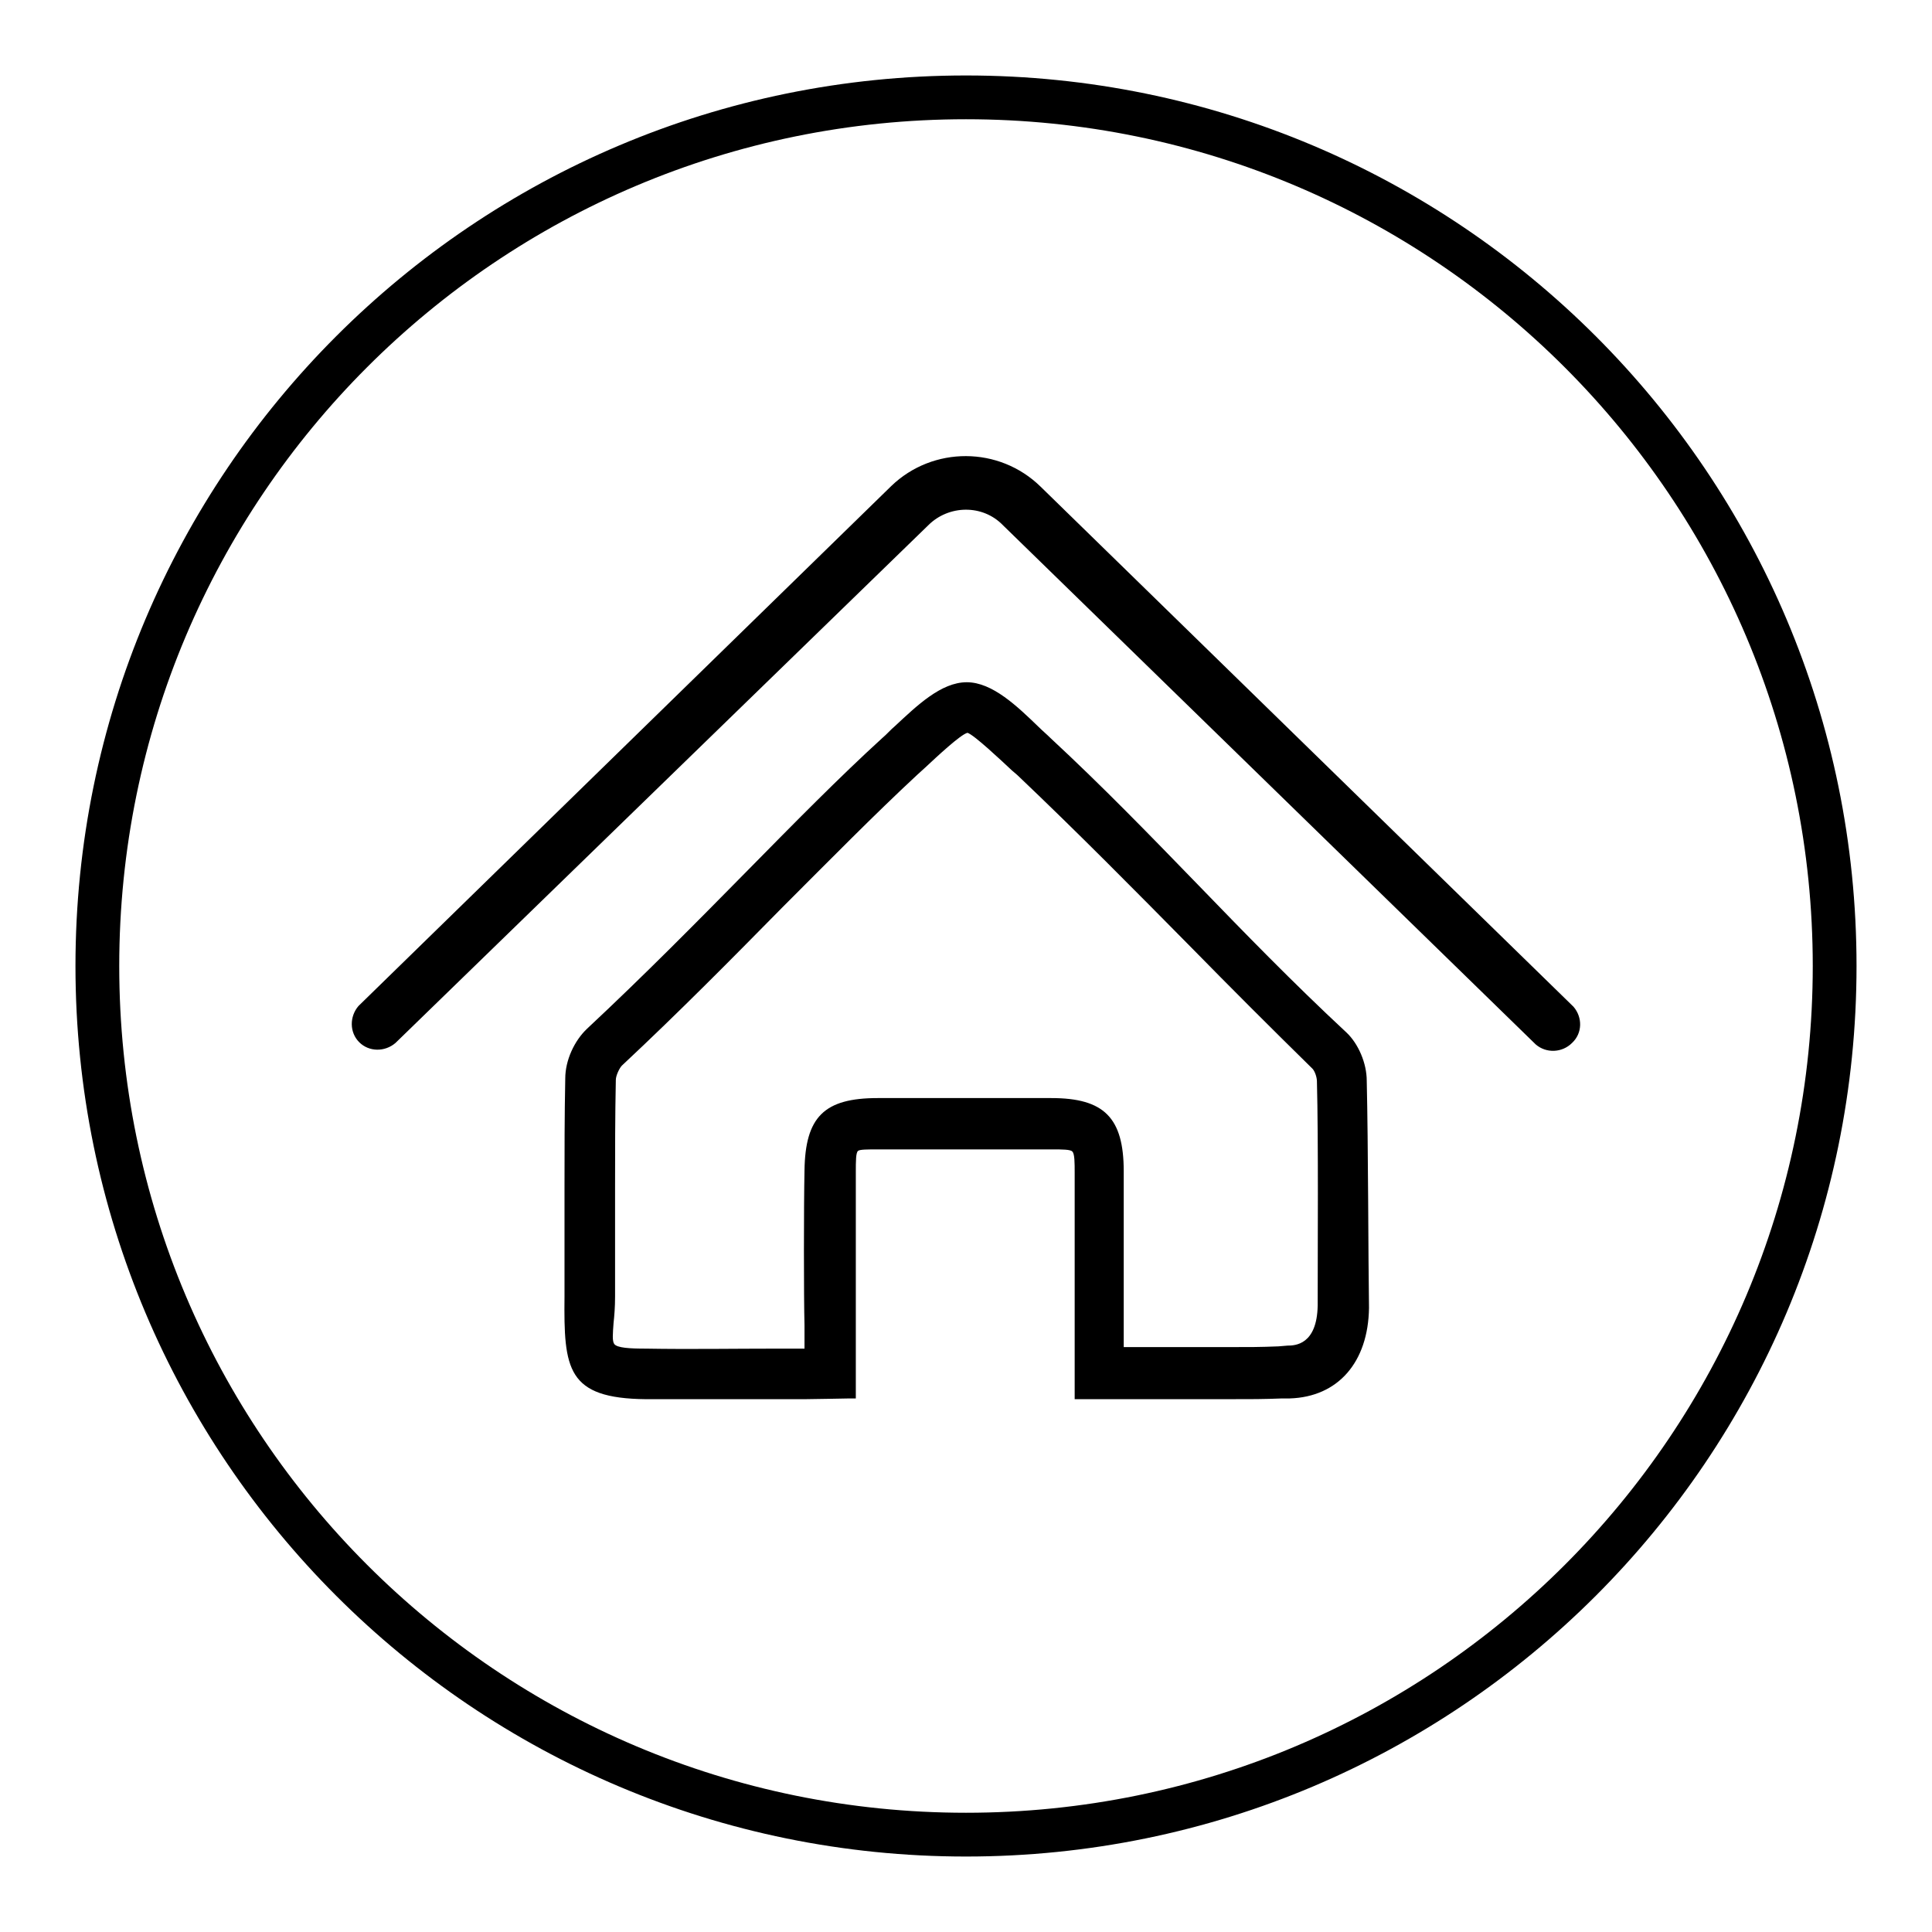
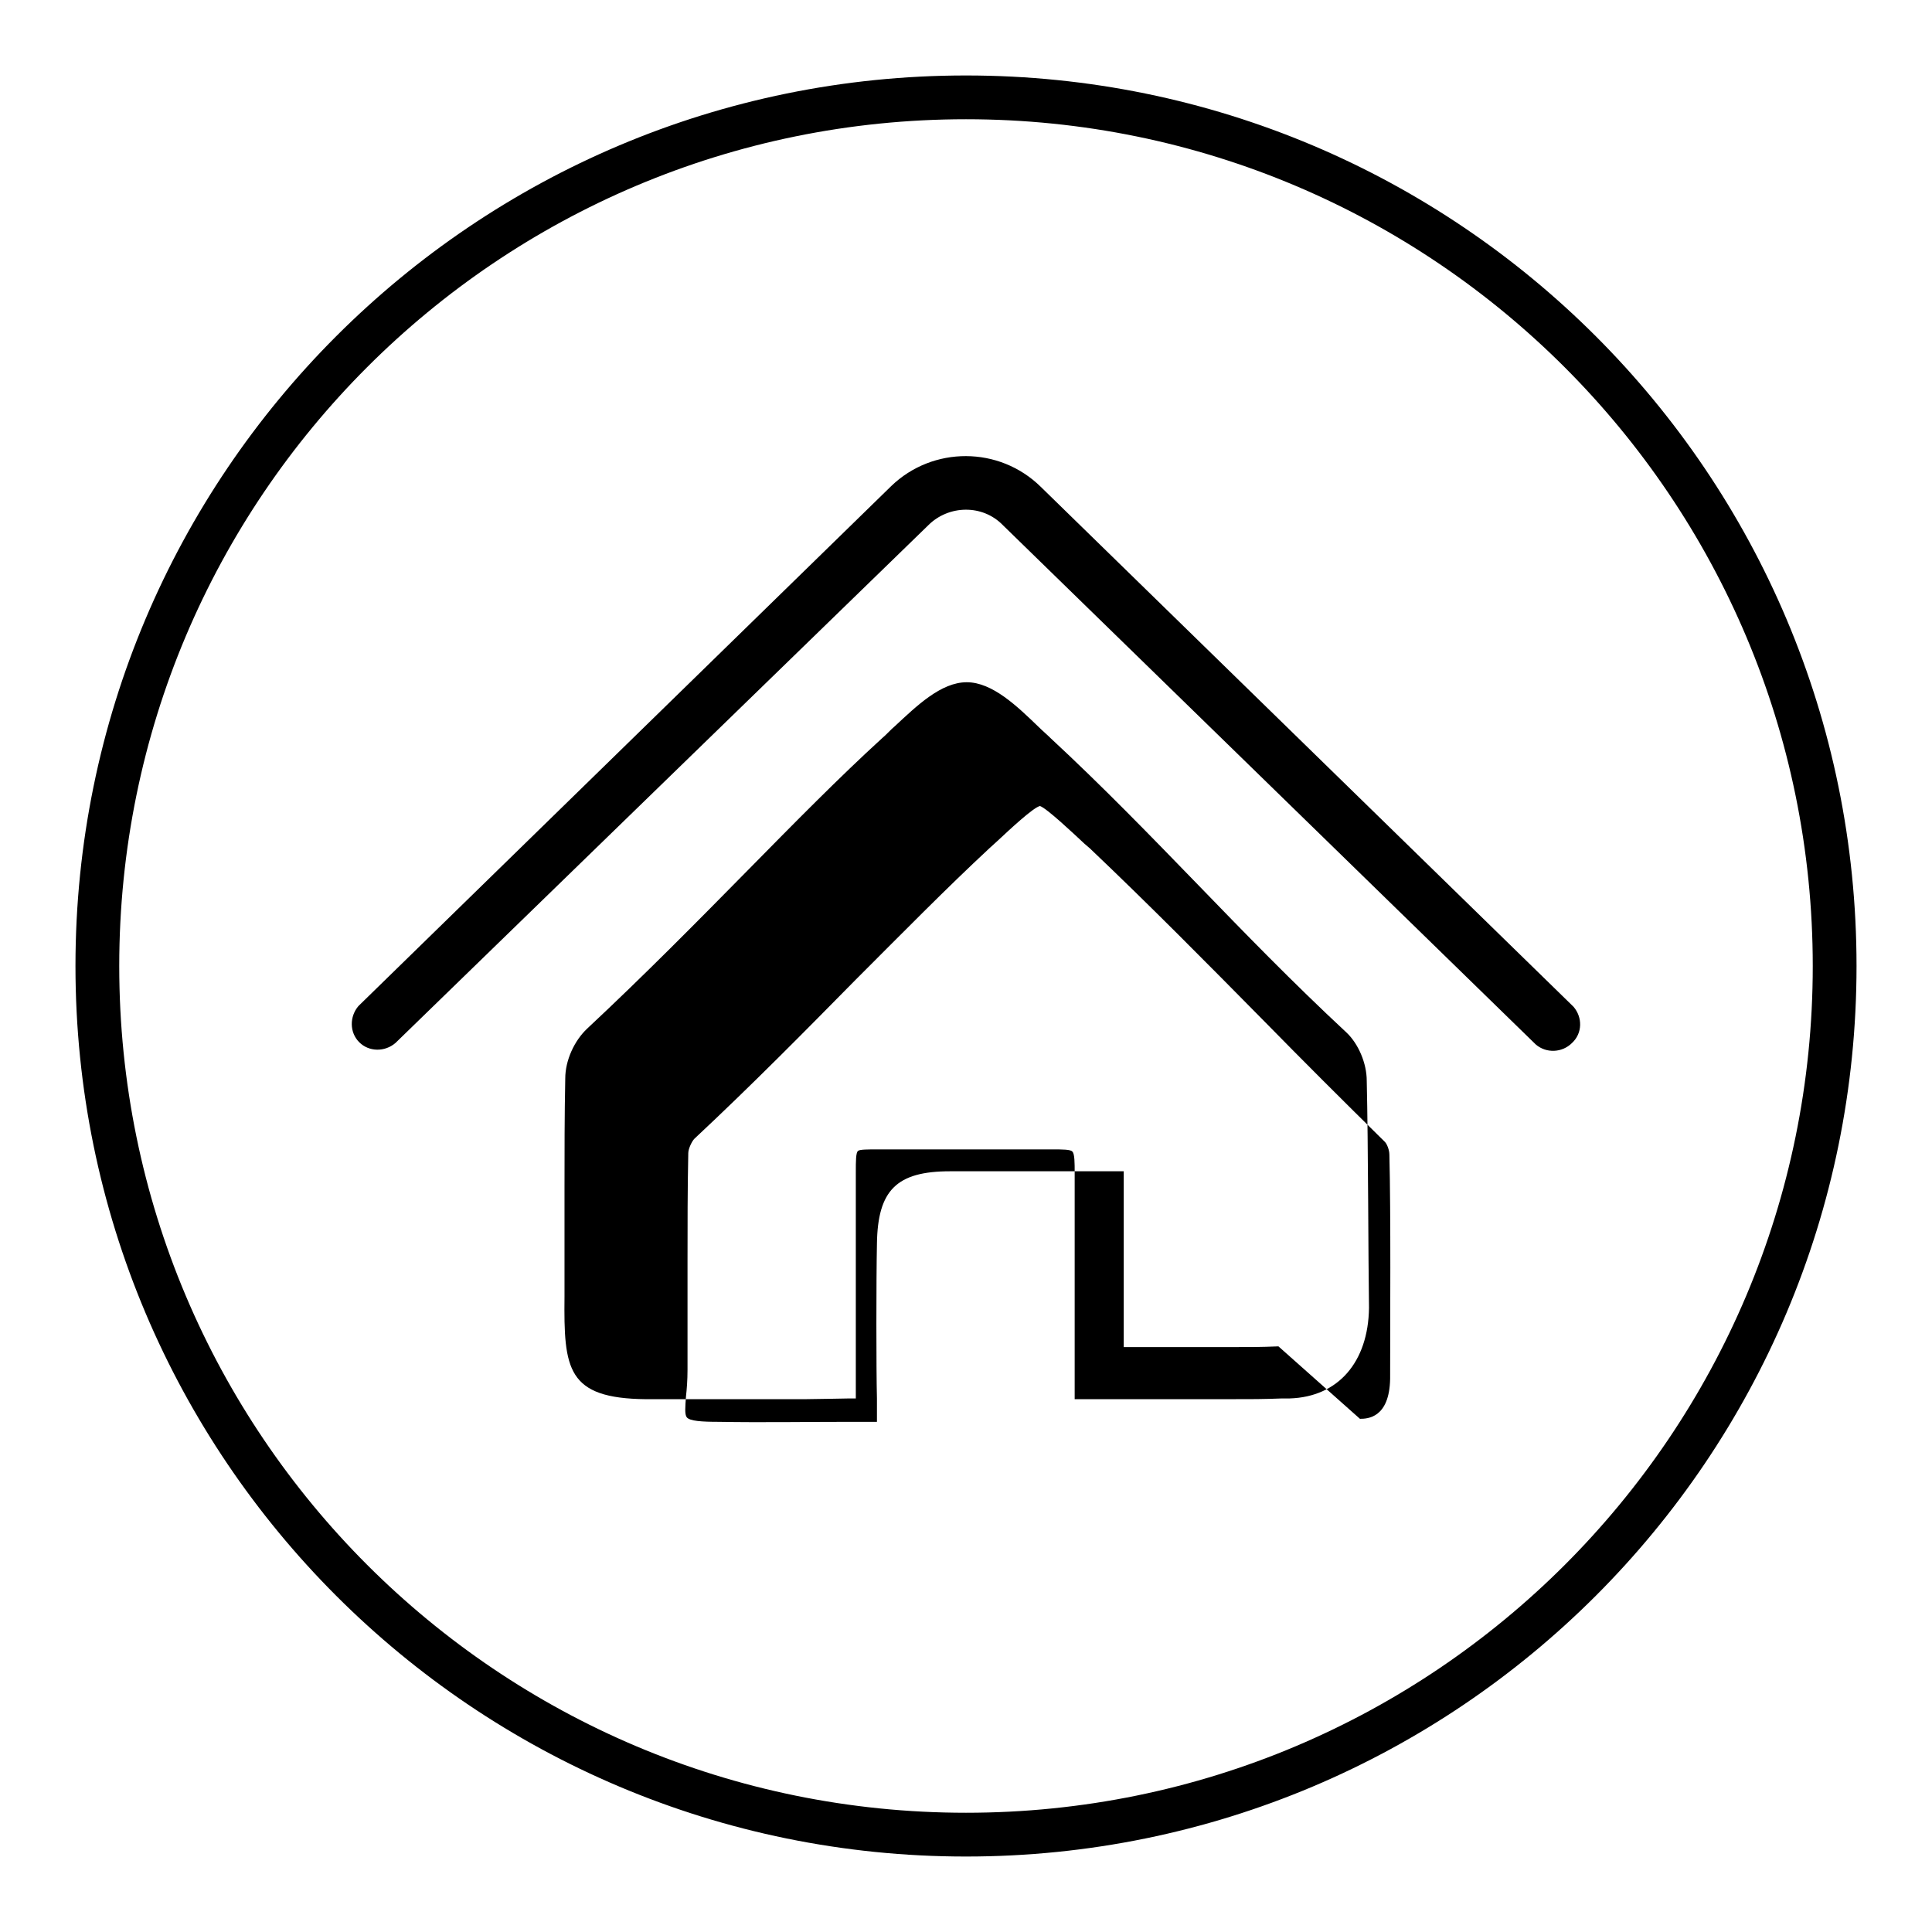
<svg xmlns="http://www.w3.org/2000/svg" version="1.1" x="0px" y="0px" viewBox="0 0 256 256" enable-background="new 0 0 256 256" xml:space="preserve">
  <g>
-     <path fill="#000000" d="M128,10C62.8,10,10,62.8,10,128c0,65.2,52.8,118,118,118c65.2,0,118-52.8,118-118C246,62.8,193.2,10,128,10 z M128,240.2C66,240.2,15.8,190,15.8,128C15.8,66,66,15.8,128,15.8c62,0,112.2,50.3,112.2,112.2C240.2,190,190,240.2,128,240.2z  M181.1,143.2c0-2.3-1.1-4.9-2.7-6.4c-7.2-6.7-13.5-13.2-19.6-19.5c-6.5-6.7-12.7-13.1-19.6-19.5c-0.5-0.5-1.1-1-1.6-1.5 c-2.8-2.7-6.1-5.9-9.5-5.9c-3.4,0-6.6,3.1-9.5,5.8c-0.6,0.5-1.1,1.1-1.7,1.6c-5.7,5.2-11.6,11.2-17.9,17.6 c-6.7,6.8-13.6,13.8-21.2,20.9c-1.7,1.6-2.9,4.2-2.9,6.6c-0.1,4.9-0.1,10-0.1,14.5v0.3c0,2.4,0,11.7,0,14.1 c-0.1,9.6,0.3,13.5,10.8,13.6c2.8,0,5.6,0,8.5,0c2.6,0,5.1,0,7.7,0l4.8,0c0.8,0,6-0.1,6-0.1l0.8,0l0-3.6c0-2.1,0-4.1,0-6.1 c0-4.1,0-15.7,0-20.3c0-1.4,0-2.6,0.3-2.8c0.2-0.2,1.3-0.2,2.7-0.2c7.7,0,15.3,0,23,0c1.3,0,2.5,0,2.7,0.3c0.3,0.3,0.3,1.5,0.3,2.8 c0,4.3,0,15.4,0,19.8l0,10.2h3.3c2.8,0,5.6,0,8.5,0c2.7,0,5.3,0,7.9,0c4,0,5.2,0,7.8-0.1l1,0c6.4-0.2,10.4-4.8,10.5-12 C181.3,167,181.3,151.7,181.1,143.2z M169.4,178.4c-2.5,0.1-3.6,0.1-7.4,0.1c-2.3,0-4.5,0-6.8,0l-1.2,0c-1.7,0-3.4,0-5.1,0l0-3 c0-4.6,0-15.8,0-20.3c0-7.1-2.6-9.7-9.6-9.7c-7.7,0-15.4,0-23,0c-7.1,0-9.6,2.5-9.7,9.6c-0.1,4.8-0.1,16.7,0,20.5l0,3.1 c-0.1,0-0.1,0-0.2,0l-3.3,0c-5.8,0-11.7,0.1-17.5,0c-2.2,0-3.8-0.1-4.2-0.6c-0.3-0.4-0.2-1.4-0.1-2.8c0.1-0.9,0.2-2.1,0.2-3.5 c0-2.5,0-11.9,0-14.4c0-4.7,0-9.5,0.1-14.3c0-0.6,0.5-1.6,0.8-1.9c7.7-7.2,14.6-14.2,21.3-21c6.3-6.3,12.2-12.3,17.8-17.5l1.1-1 c1.5-1.4,4.7-4.4,5.6-4.6c0.9,0.3,4.4,3.6,5.9,5l0.7,0.6c8.1,7.7,15.4,15.1,23.2,23c5,5.1,10.2,10.3,15.9,15.9 c0.3,0.3,0.6,1.1,0.6,1.7c0.2,7.7,0.1,22.3,0.1,29.7c-0.1,5.2-3,5.3-4,5.3L169.4,178.4z M208.5,133.4l-70.6-68.9 c-5.5-5.4-14.3-5.4-19.8-0.1l-70.6,68.9c-1.2,1.4-1.2,3.5,0.1,4.8c1.3,1.3,3.4,1.3,4.8,0.1L123,69.6c2.7-2.7,7.2-2.8,9.9,0 l70.6,68.8c1.4,1.2,3.5,1.1,4.8-0.2C209.7,136.9,209.7,134.8,208.5,133.4L208.5,133.4z" />
+     <path fill="#000000" d="M128,10C62.8,10,10,62.8,10,128c0,65.2,52.8,118,118,118c65.2,0,118-52.8,118-118C246,62.8,193.2,10,128,10 z M128,240.2C66,240.2,15.8,190,15.8,128C15.8,66,66,15.8,128,15.8c62,0,112.2,50.3,112.2,112.2C240.2,190,190,240.2,128,240.2z  M181.1,143.2c0-2.3-1.1-4.9-2.7-6.4c-7.2-6.7-13.5-13.2-19.6-19.5c-6.5-6.7-12.7-13.1-19.6-19.5c-0.5-0.5-1.1-1-1.6-1.5 c-2.8-2.7-6.1-5.9-9.5-5.9c-3.4,0-6.6,3.1-9.5,5.8c-0.6,0.5-1.1,1.1-1.7,1.6c-5.7,5.2-11.6,11.2-17.9,17.6 c-6.7,6.8-13.6,13.8-21.2,20.9c-1.7,1.6-2.9,4.2-2.9,6.6c-0.1,4.9-0.1,10-0.1,14.5v0.3c0,2.4,0,11.7,0,14.1 c-0.1,9.6,0.3,13.5,10.8,13.6c2.8,0,5.6,0,8.5,0c2.6,0,5.1,0,7.7,0l4.8,0c0.8,0,6-0.1,6-0.1l0.8,0l0-3.6c0-2.1,0-4.1,0-6.1 c0-4.1,0-15.7,0-20.3c0-1.4,0-2.6,0.3-2.8c0.2-0.2,1.3-0.2,2.7-0.2c7.7,0,15.3,0,23,0c1.3,0,2.5,0,2.7,0.3c0.3,0.3,0.3,1.5,0.3,2.8 c0,4.3,0,15.4,0,19.8l0,10.2h3.3c2.8,0,5.6,0,8.5,0c2.7,0,5.3,0,7.9,0c4,0,5.2,0,7.8-0.1l1,0c6.4-0.2,10.4-4.8,10.5-12 C181.3,167,181.3,151.7,181.1,143.2z M169.4,178.4c-2.5,0.1-3.6,0.1-7.4,0.1c-2.3,0-4.5,0-6.8,0l-1.2,0c-1.7,0-3.4,0-5.1,0l0-3 c0-4.6,0-15.8,0-20.3c-7.7,0-15.4,0-23,0c-7.1,0-9.6,2.5-9.7,9.6c-0.1,4.8-0.1,16.7,0,20.5l0,3.1 c-0.1,0-0.1,0-0.2,0l-3.3,0c-5.8,0-11.7,0.1-17.5,0c-2.2,0-3.8-0.1-4.2-0.6c-0.3-0.4-0.2-1.4-0.1-2.8c0.1-0.9,0.2-2.1,0.2-3.5 c0-2.5,0-11.9,0-14.4c0-4.7,0-9.5,0.1-14.3c0-0.6,0.5-1.6,0.8-1.9c7.7-7.2,14.6-14.2,21.3-21c6.3-6.3,12.2-12.3,17.8-17.5l1.1-1 c1.5-1.4,4.7-4.4,5.6-4.6c0.9,0.3,4.4,3.6,5.9,5l0.7,0.6c8.1,7.7,15.4,15.1,23.2,23c5,5.1,10.2,10.3,15.9,15.9 c0.3,0.3,0.6,1.1,0.6,1.7c0.2,7.7,0.1,22.3,0.1,29.7c-0.1,5.2-3,5.3-4,5.3L169.4,178.4z M208.5,133.4l-70.6-68.9 c-5.5-5.4-14.3-5.4-19.8-0.1l-70.6,68.9c-1.2,1.4-1.2,3.5,0.1,4.8c1.3,1.3,3.4,1.3,4.8,0.1L123,69.6c2.7-2.7,7.2-2.8,9.9,0 l70.6,68.8c1.4,1.2,3.5,1.1,4.8-0.2C209.7,136.9,209.7,134.8,208.5,133.4L208.5,133.4z" />
  </g>
</svg>